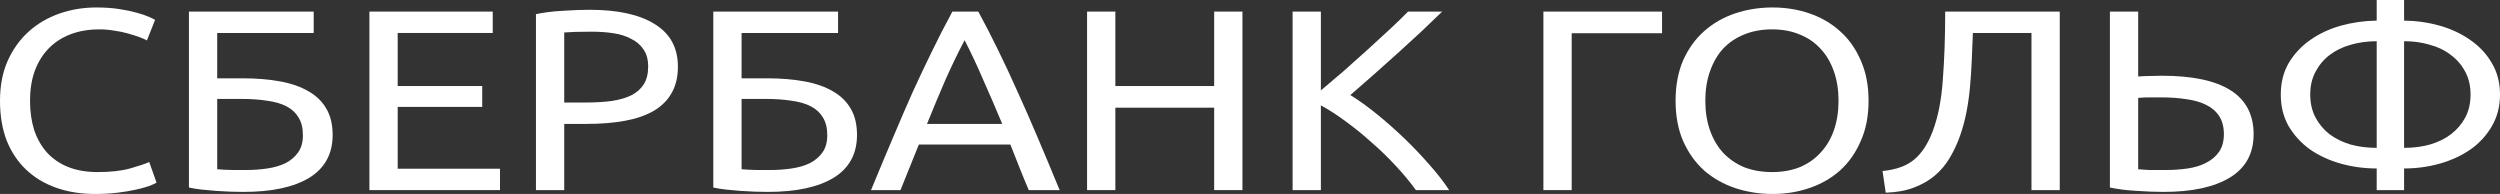
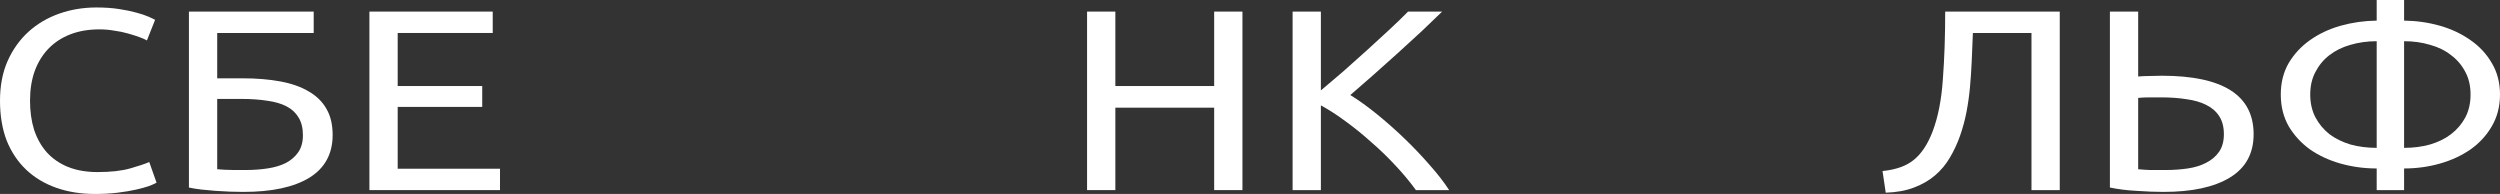
<svg xmlns="http://www.w3.org/2000/svg" width="464" height="36" viewBox="0 0 464 36" fill="none">
  <rect x="0" y="0" width="464" height="36" fill="#333333" stroke="none" />
  <path d="M17.638 36C15.005 36 12.606 35.617 10.442 34.853C8.278 34.088 6.42 32.972 4.869 31.506C3.318 30.04 2.11 28.239 1.244 26.104C0.415 23.936 0 21.466 0 18.693C0 15.92 0.469 13.466 1.407 11.331C2.381 9.163 3.679 7.347 5.302 5.88C6.925 4.414 8.819 3.299 10.983 2.534C13.147 1.769 15.456 1.386 17.908 1.386C19.459 1.386 20.848 1.482 22.074 1.673C23.337 1.865 24.419 2.088 25.32 2.343C26.258 2.598 27.016 2.853 27.593 3.108C28.17 3.363 28.567 3.554 28.783 3.681L27.268 7.506C26.944 7.315 26.475 7.108 25.861 6.884C25.248 6.661 24.545 6.438 23.751 6.215C22.994 5.992 22.146 5.817 21.209 5.689C20.307 5.53 19.387 5.45 18.449 5.45C16.465 5.45 14.68 5.753 13.093 6.359C11.506 6.964 10.153 7.841 9.035 8.988C7.917 10.136 7.051 11.538 6.438 13.195C5.861 14.821 5.573 16.653 5.573 18.693C5.573 20.669 5.825 22.47 6.33 24.096C6.871 25.721 7.665 27.123 8.711 28.303C9.757 29.45 11.055 30.343 12.606 30.98C14.193 31.617 16.033 31.936 18.125 31.936C20.541 31.936 22.543 31.713 24.13 31.267C25.717 30.821 26.907 30.422 27.701 30.072L29.053 33.896C28.801 34.056 28.35 34.263 27.701 34.518C27.052 34.741 26.24 34.964 25.266 35.187C24.292 35.41 23.156 35.602 21.858 35.761C20.559 35.92 19.153 36 17.638 36Z" fill="white" />
  <path d="M40.313 6.12V14.534H44.966C47.599 14.534 49.944 14.725 52 15.108C54.092 15.49 55.859 16.112 57.302 16.972C58.745 17.801 59.845 18.884 60.602 20.223C61.36 21.53 61.738 23.139 61.738 25.052C61.738 28.558 60.296 31.203 57.41 32.988C54.525 34.741 50.449 35.617 45.183 35.617C44.425 35.617 43.596 35.602 42.694 35.57C41.828 35.538 40.945 35.49 40.043 35.426C39.177 35.363 38.312 35.283 37.446 35.187C36.58 35.092 35.787 34.964 35.065 34.805V2.151H58.222V6.12H40.313ZM45.615 31.554C47.022 31.554 48.357 31.458 49.619 31.267C50.918 31.076 52.054 30.741 53.028 30.263C54.002 29.753 54.777 29.084 55.354 28.255C55.931 27.426 56.22 26.375 56.22 25.1C56.22 23.761 55.949 22.661 55.408 21.801C54.903 20.94 54.164 20.255 53.19 19.745C52.216 19.235 51.008 18.884 49.565 18.693C48.158 18.47 46.553 18.359 44.75 18.359H40.313V31.41C40.71 31.442 41.179 31.474 41.72 31.506C42.189 31.538 42.748 31.554 43.397 31.554C44.047 31.554 44.786 31.554 45.615 31.554Z" fill="white" />
  <path d="M68.563 35.283V2.151H91.449V6.12H73.811V15.968H89.501V19.841H73.811V31.315H92.801V35.283H68.563Z" fill="white" />
-   <path d="M109.427 1.817C114.693 1.817 118.732 2.709 121.546 4.494C124.395 6.247 125.82 8.876 125.82 12.383C125.82 14.295 125.423 15.936 124.63 17.307C123.872 18.645 122.754 19.745 121.275 20.606C119.833 21.434 118.065 22.04 115.973 22.422C113.881 22.805 111.519 22.996 108.886 22.996H104.72V35.283H99.472V2.629C100.95 2.311 102.592 2.104 104.395 2.008C106.235 1.88 107.912 1.817 109.427 1.817ZM109.859 5.88C107.623 5.88 105.91 5.928 104.72 6.024V19.028H108.669C110.473 19.028 112.096 18.932 113.539 18.741C114.981 18.518 116.19 18.167 117.163 17.689C118.173 17.179 118.949 16.494 119.49 15.633C120.031 14.773 120.301 13.673 120.301 12.335C120.301 11.06 120.013 10.008 119.436 9.179C118.895 8.351 118.137 7.697 117.163 7.219C116.226 6.709 115.126 6.359 113.863 6.167C112.601 5.976 111.266 5.88 109.859 5.88Z" fill="white" />
-   <path d="M137.636 6.12V14.534H142.289C144.922 14.534 147.266 14.725 149.322 15.108C151.414 15.49 153.182 16.112 154.625 16.972C156.067 17.801 157.167 18.884 157.925 20.223C158.682 21.53 159.061 23.139 159.061 25.052C159.061 28.558 157.618 31.203 154.733 32.988C151.847 34.741 147.771 35.617 142.505 35.617C141.748 35.617 140.918 35.602 140.017 35.57C139.151 35.538 138.267 35.49 137.366 35.426C136.5 35.363 135.634 35.283 134.769 35.187C133.903 35.092 133.109 34.964 132.388 34.805V2.151H155.544V6.12H137.636ZM142.938 31.554C144.345 31.554 145.679 31.458 146.942 31.267C148.24 31.076 149.377 30.741 150.35 30.263C151.324 29.753 152.1 29.084 152.677 28.255C153.254 27.426 153.542 26.375 153.542 25.1C153.542 23.761 153.272 22.661 152.731 21.801C152.226 20.94 151.487 20.255 150.513 19.745C149.539 19.235 148.331 18.884 146.888 18.693C145.481 18.47 143.876 18.359 142.073 18.359H137.636V31.41C138.033 31.442 138.502 31.474 139.043 31.506C139.512 31.538 140.071 31.554 140.72 31.554C141.369 31.554 142.109 31.554 142.938 31.554Z" fill="white" />
-   <path d="M190.936 35.283C190.322 33.849 189.745 32.446 189.204 31.076C188.663 29.673 188.104 28.255 187.527 26.821H170.539L167.13 35.283H161.666C163.108 31.777 164.461 28.542 165.723 25.578C166.986 22.582 168.212 19.745 169.402 17.068C170.629 14.39 171.837 11.841 173.027 9.418C174.218 6.964 175.462 4.542 176.76 2.151H181.576C182.874 4.542 184.118 6.964 185.309 9.418C186.499 11.841 187.689 14.39 188.88 17.068C190.106 19.745 191.35 22.582 192.613 25.578C193.875 28.542 195.228 31.777 196.67 35.283H190.936ZM186.012 22.996C184.858 20.223 183.704 17.546 182.549 14.964C181.431 12.351 180.259 9.849 179.033 7.458C177.77 9.849 176.562 12.351 175.408 14.964C174.29 17.546 173.172 20.223 172.053 22.996H186.012Z" fill="white" />
  <path d="M225.35 2.151H230.598V35.283H225.35V19.984H207.009V35.283H201.761V2.151H207.009V15.968H225.35V2.151Z" fill="white" />
  <path d="M267.663 2.151C266.545 3.235 265.282 4.446 263.876 5.785C262.469 7.092 260.99 8.446 259.439 9.849C257.924 11.219 256.41 12.574 254.895 13.912C253.38 15.251 251.955 16.494 250.62 17.641C252.171 18.598 253.813 19.777 255.544 21.179C257.275 22.582 258.97 24.08 260.63 25.673C262.289 27.267 263.84 28.892 265.282 30.55C266.761 32.207 267.988 33.785 268.962 35.283H262.794C261.712 33.785 260.467 32.287 259.061 30.789C257.654 29.259 256.157 27.809 254.57 26.438C253.019 25.036 251.432 23.745 249.809 22.566C248.222 21.387 246.671 20.383 245.156 19.554V35.283H239.908V2.151H245.156V16.781C246.418 15.729 247.807 14.55 249.322 13.243C250.837 11.904 252.334 10.566 253.813 9.227C255.291 7.888 256.68 6.614 257.979 5.402C259.313 4.159 260.431 3.076 261.333 2.151H267.663Z" fill="white" />
-   <path d="M308.476 2.151V6.167H291.704V35.283H286.456V2.151H308.476Z" fill="white" />
-   <path d="M310.989 18.693C310.989 15.857 311.458 13.355 312.396 11.187C313.369 9.02 314.668 7.219 316.291 5.785C317.95 4.319 319.862 3.219 322.026 2.486C324.226 1.753 326.553 1.386 329.005 1.386C331.422 1.386 333.694 1.753 335.822 2.486C337.986 3.219 339.88 4.319 341.503 5.785C343.126 7.219 344.407 9.02 345.344 11.187C346.318 13.355 346.805 15.857 346.805 18.693C346.805 21.53 346.318 24.032 345.344 26.199C344.407 28.366 343.126 30.183 341.503 31.649C339.88 33.084 337.986 34.167 335.822 34.9C333.694 35.633 331.422 36 329.005 36C326.553 36 324.226 35.633 322.026 34.9C319.862 34.167 317.95 33.084 316.291 31.649C314.668 30.183 313.369 28.366 312.396 26.199C311.458 24.032 310.989 21.53 310.989 18.693ZM316.507 18.693C316.507 20.701 316.796 22.534 317.373 24.191C317.95 25.817 318.762 27.203 319.808 28.351C320.89 29.498 322.188 30.39 323.703 31.028C325.254 31.634 326.985 31.936 328.897 31.936C330.809 31.936 332.522 31.634 334.037 31.028C335.552 30.39 336.832 29.498 337.878 28.351C338.96 27.203 339.79 25.817 340.367 24.191C340.944 22.534 341.233 20.701 341.233 18.693C341.233 16.685 340.944 14.868 340.367 13.243C339.79 11.586 338.96 10.183 337.878 9.036C336.832 7.888 335.552 7.012 334.037 6.406C332.522 5.769 330.809 5.45 328.897 5.45C326.985 5.45 325.254 5.769 323.703 6.406C322.188 7.012 320.89 7.888 319.808 9.036C318.762 10.183 317.95 11.586 317.373 13.243C316.796 14.868 316.507 16.685 316.507 18.693Z" fill="white" />
  <path d="M366.168 6.12C366.096 7.904 366.024 9.641 365.952 11.331C365.879 12.988 365.771 14.614 365.627 16.207C365.483 17.769 365.266 19.299 364.978 20.797C364.689 22.295 364.292 23.761 363.787 25.195C363.282 26.63 362.651 27.984 361.894 29.259C361.172 30.502 360.253 31.602 359.135 32.558C358.052 33.482 356.754 34.231 355.239 34.805C353.76 35.379 352.011 35.697 349.991 35.761L349.396 31.745C351.921 31.49 353.868 30.789 355.239 29.641C356.646 28.494 357.8 26.741 358.702 24.383C359.712 21.705 360.343 18.486 360.595 14.725C360.884 10.932 361.028 6.741 361.028 2.151H382.291V35.283H377.043V6.12H366.168Z" fill="white" />
  <path d="M418.271 24.908C418.271 28.478 416.81 31.155 413.889 32.94C410.967 34.725 406.855 35.617 401.553 35.617C400.038 35.617 398.379 35.554 396.576 35.426C394.772 35.331 393.113 35.123 391.598 34.805V2.151H396.846V14.199C397.568 14.136 398.289 14.104 399.01 14.104C399.768 14.072 400.507 14.056 401.229 14.056C412.59 14.056 418.271 17.673 418.271 24.908ZM412.753 24.908C412.753 23.57 412.464 22.454 411.887 21.562C411.31 20.669 410.498 19.968 409.452 19.458C408.442 18.948 407.216 18.598 405.773 18.406C404.367 18.183 402.798 18.072 401.066 18.072C400.381 18.072 399.678 18.072 398.956 18.072C398.271 18.072 397.568 18.104 396.846 18.167V31.41C397.496 31.474 398.217 31.522 399.01 31.554C399.84 31.554 400.832 31.554 401.986 31.554C403.393 31.554 404.745 31.458 406.044 31.267C407.342 31.076 408.479 30.725 409.452 30.215C410.462 29.705 411.256 29.036 411.833 28.207C412.446 27.347 412.753 26.247 412.753 24.908Z" fill="white" />
  <path d="M446.2 27.442C447.931 27.442 449.536 27.235 451.015 26.821C452.53 26.375 453.829 25.737 454.911 24.908C456.029 24.048 456.912 23.012 457.562 21.801C458.211 20.558 458.536 19.139 458.536 17.546C458.536 15.952 458.211 14.55 457.562 13.339C456.912 12.096 456.029 11.06 454.911 10.231C453.829 9.371 452.53 8.733 451.015 8.319C449.536 7.873 447.931 7.649 446.2 7.649V27.442ZM441.114 31.267C438.806 31.267 436.57 30.964 434.405 30.359C432.277 29.753 430.384 28.877 428.725 27.729C427.102 26.55 425.785 25.116 424.775 23.426C423.801 21.705 423.314 19.745 423.314 17.546C423.314 15.347 423.801 13.402 424.775 11.713C425.785 10.024 427.102 8.606 428.725 7.458C430.384 6.279 432.277 5.386 434.405 4.781C436.57 4.175 438.806 3.857 441.114 3.825V0H446.2V3.825C448.508 3.857 450.727 4.175 452.855 4.781C454.983 5.386 456.876 6.279 458.536 7.458C460.195 8.606 461.511 10.024 462.485 11.713C463.495 13.402 464 15.347 464 17.546C464 19.745 463.495 21.705 462.485 23.426C461.511 25.116 460.195 26.55 458.536 27.729C456.876 28.877 454.983 29.753 452.855 30.359C450.727 30.964 448.508 31.267 446.2 31.267V35.283H441.114V31.267ZM441.114 7.649C439.383 7.649 437.76 7.873 436.245 8.319C434.766 8.733 433.468 9.371 432.349 10.231C431.267 11.06 430.402 12.096 429.753 13.339C429.103 14.55 428.779 15.952 428.779 17.546C428.779 19.139 429.103 20.558 429.753 21.801C430.402 23.012 431.267 24.048 432.349 24.908C433.468 25.737 434.766 26.375 436.245 26.821C437.76 27.235 439.383 27.442 441.114 27.442V7.649Z" fill="white" />
</svg>